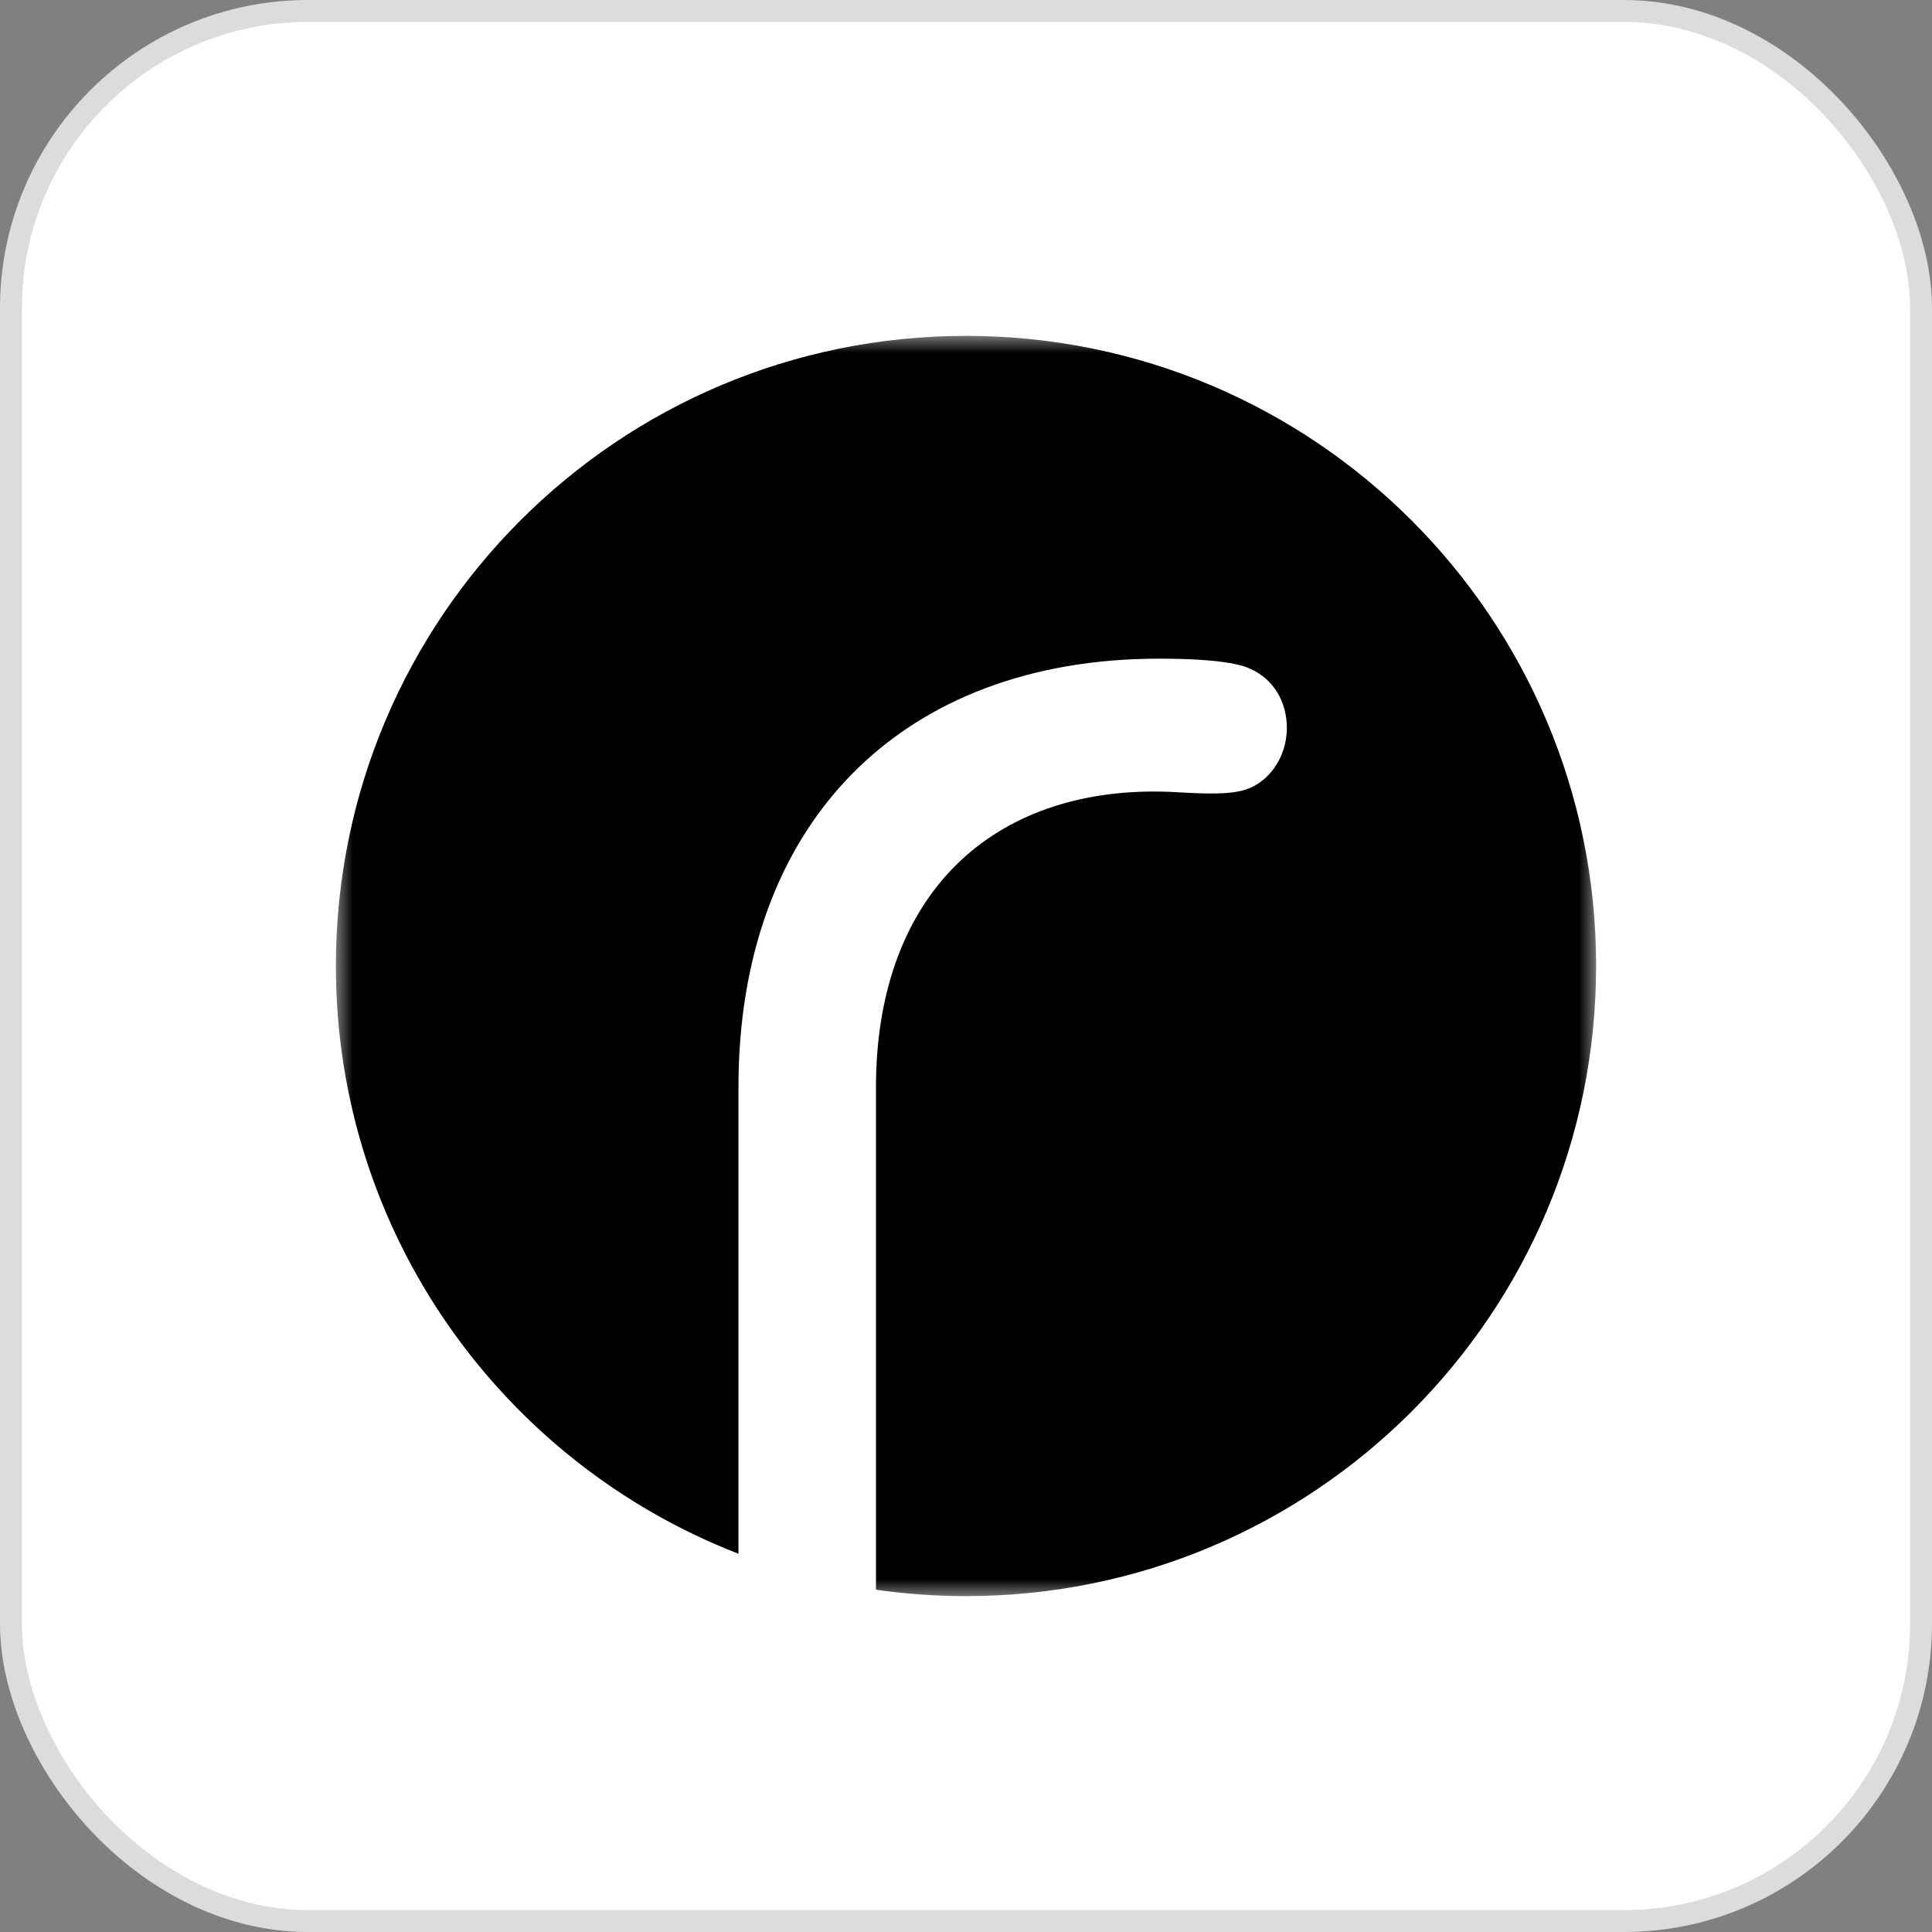
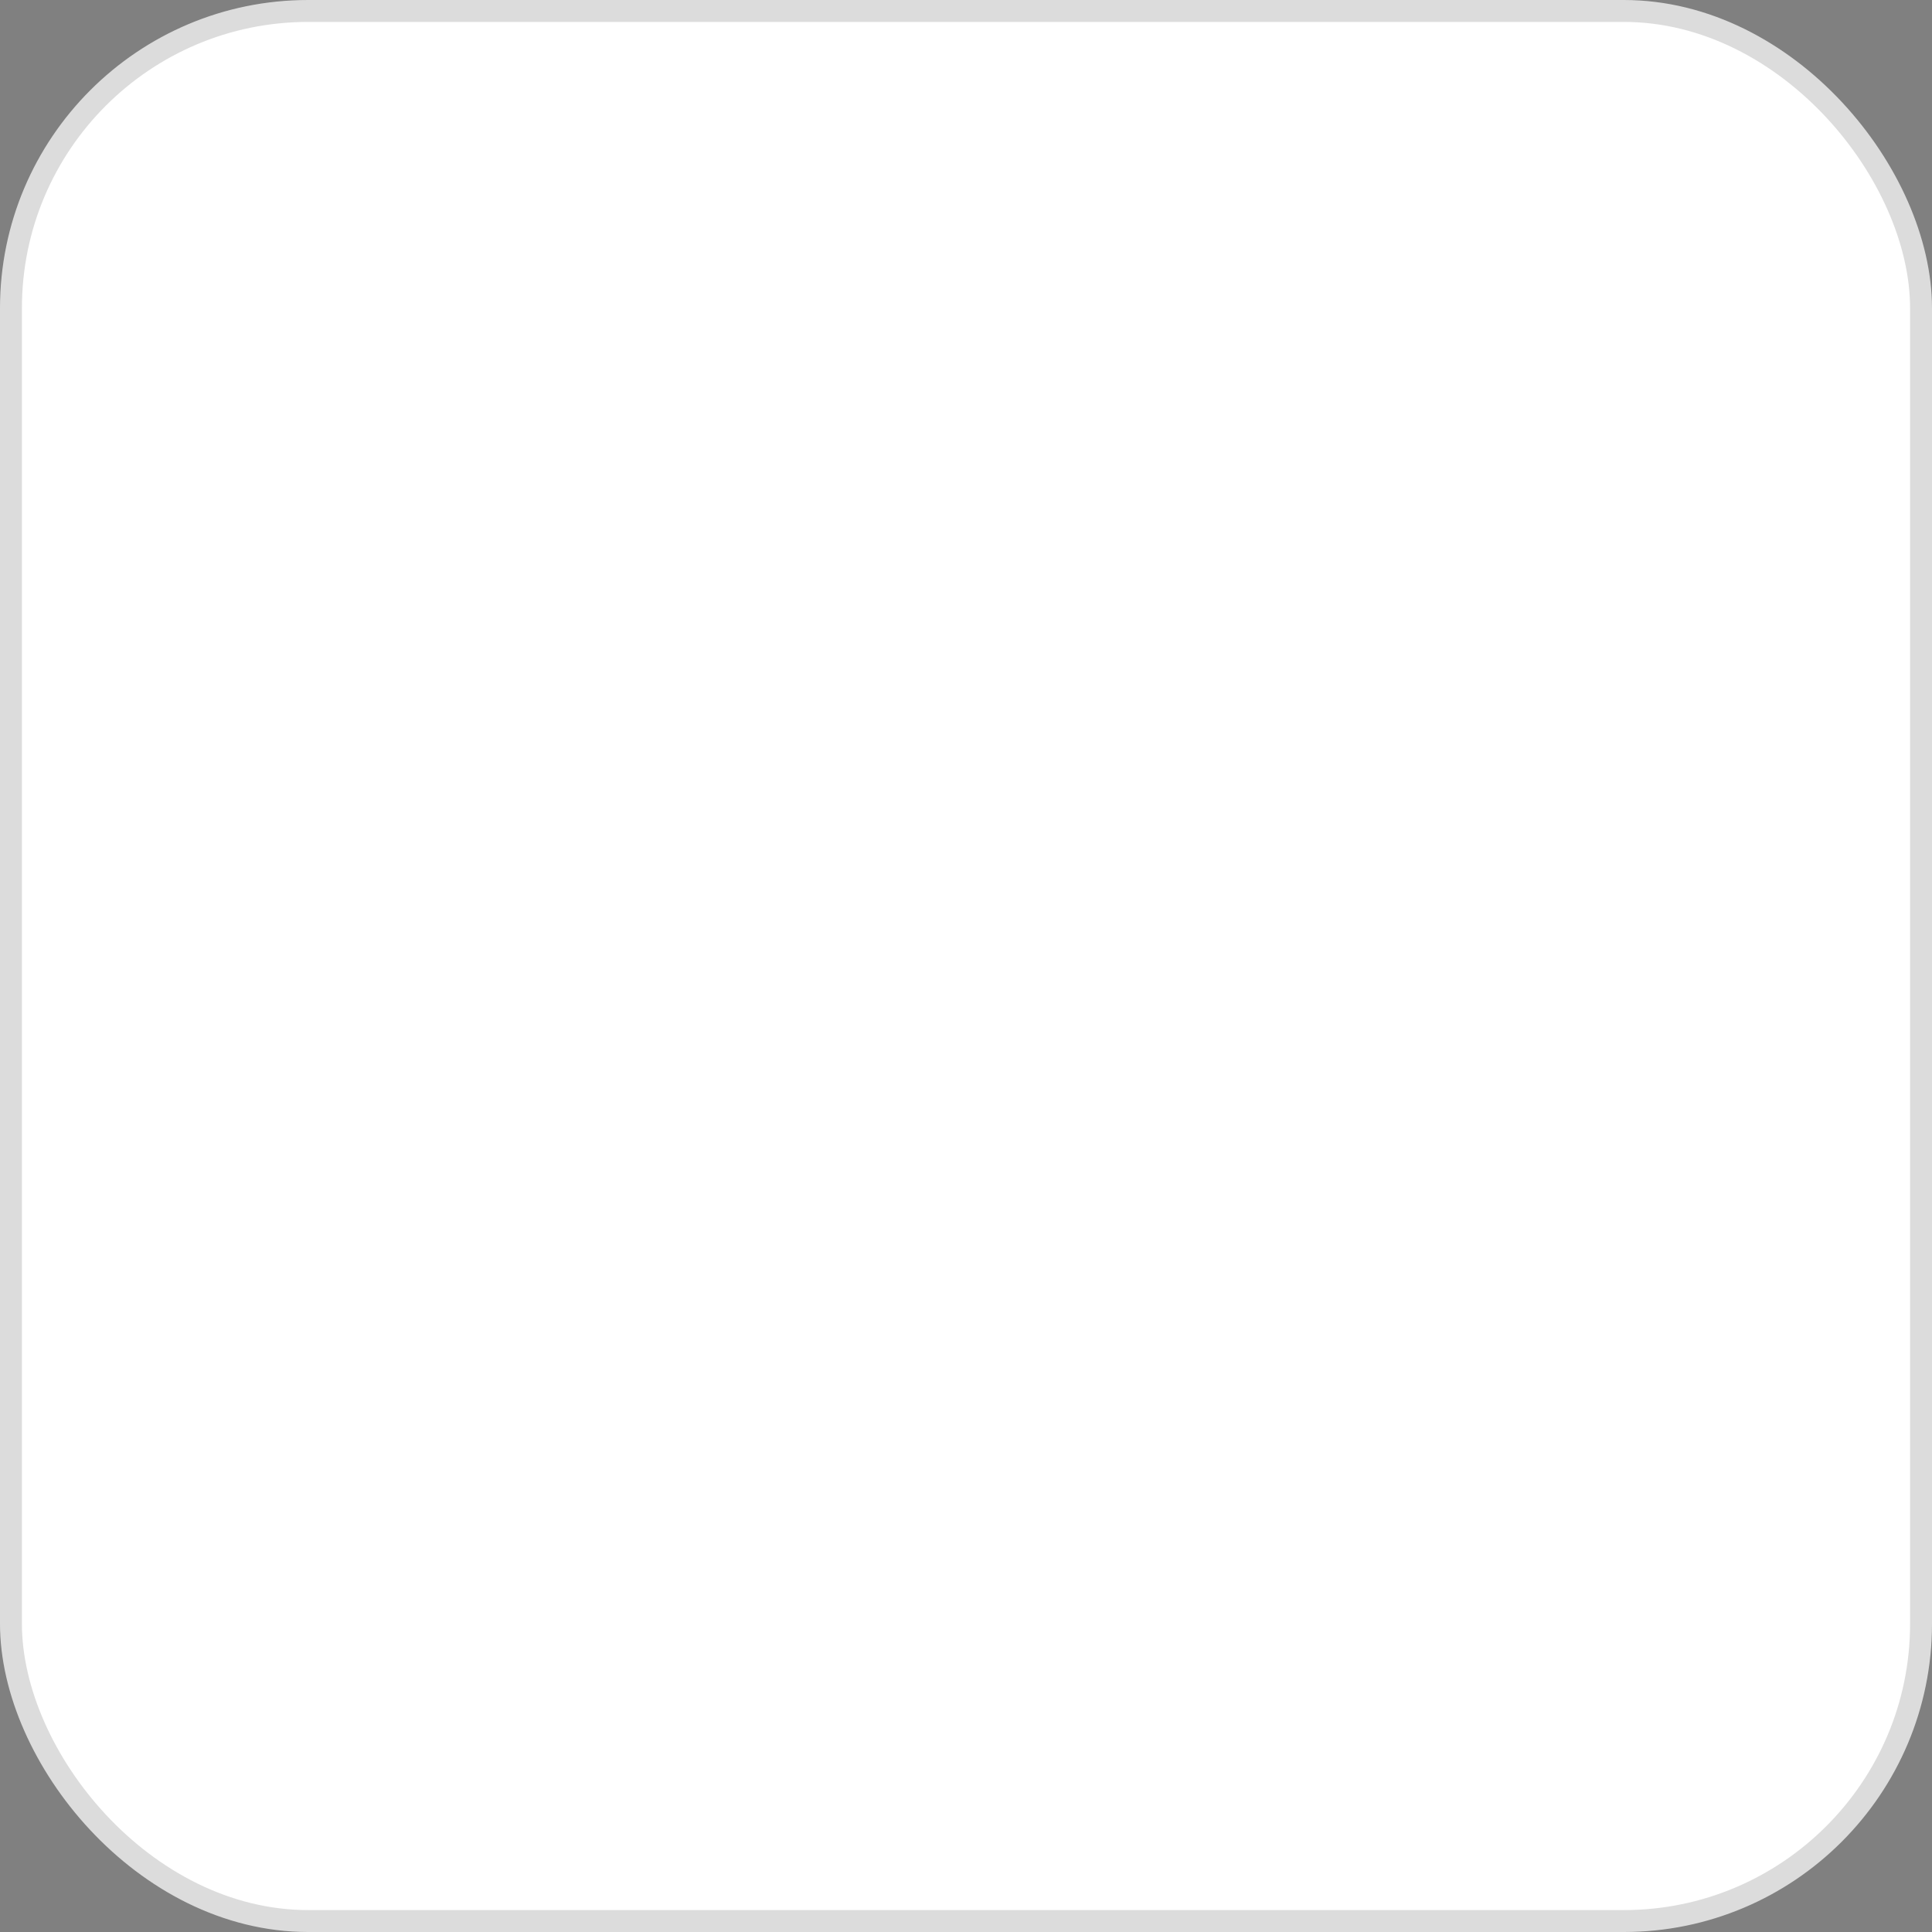
<svg xmlns="http://www.w3.org/2000/svg" xmlns:xlink="http://www.w3.org/1999/xlink" width="52px" height="52px" viewBox="0 0 52 52" version="1.1">
  <rect x="0" y="0" width="52" height="52" fill="#808080" stroke="none" />
  <title>Roon Ready</title>
  <defs>
-     <rect id="path-1" x="0" y="0" width="34" height="34" />
-   </defs>
+     </defs>
  <g id="web页面" stroke="none" stroke-width="1" fill="none" fill-rule="evenodd">
    <g id="画板" transform="translate(-105, -47)">
      <g id="Roon-Ready" transform="translate(105, 47)">
        <rect id="Mask" stroke="#DCDCDC" stroke-width="0.59" fill="#FFFFFF" x="0.295" y="0.295" width="51.41" height="51.41" rx="8" />
        <g id="Roon-Ready-Icon-Logo-White" transform="translate(9, 9)">
          <mask id="mask-2" fill="white">
            <use xlink:href="#path-1" />
          </mask>
          <g id="矩形" />
          <g id="Roon_Micro_Logo_White" mask="url(#mask-2)" fill="#000000" fill-rule="nonzero">
            <g transform="translate(0.04, 0.04)" id="Path_2">
-               <path d="M16.96,0 C7.593,0 0,7.593 0,16.96 C0,24.167 4.496,30.323 10.836,32.779 L10.836,20.216 C10.836,16.743 11.89,13.833 13.885,11.799 C15.882,9.764 18.742,8.688 22.155,8.688 C23.791,8.688 24.398,8.851 24.623,8.968 C25.224,9.233 25.596,9.837 25.596,10.551 C25.596,11.391 25.046,12.121 24.314,12.256 C24.136,12.297 23.892,12.317 23.569,12.317 C23.252,12.317 22.921,12.298 22.679,12.285 C22.592,12.28 22.517,12.275 22.461,12.273 C22.315,12.267 22.169,12.264 22.026,12.264 C19.775,12.264 17.891,12.989 16.579,14.358 C15.243,15.752 14.537,17.778 14.537,20.216 L14.537,33.747 C15.34,33.862 16.149,33.92 16.96,33.92 C26.327,33.92 33.92,26.327 33.92,16.96 C33.92,7.593 26.327,0 16.96,0 Z" />
+               <path d="M16.96,0 C7.593,0 0,7.593 0,16.96 C0,24.167 4.496,30.323 10.836,32.779 L10.836,20.216 C10.836,16.743 11.89,13.833 13.885,11.799 C15.882,9.764 18.742,8.688 22.155,8.688 C23.791,8.688 24.398,8.851 24.623,8.968 C25.224,9.233 25.596,9.837 25.596,10.551 C25.596,11.391 25.046,12.121 24.314,12.256 C24.136,12.297 23.892,12.317 23.569,12.317 C23.252,12.317 22.921,12.298 22.679,12.285 C22.315,12.267 22.169,12.264 22.026,12.264 C19.775,12.264 17.891,12.989 16.579,14.358 C15.243,15.752 14.537,17.778 14.537,20.216 L14.537,33.747 C15.34,33.862 16.149,33.92 16.96,33.92 C26.327,33.92 33.92,26.327 33.92,16.96 C33.92,7.593 26.327,0 16.96,0 Z" />
            </g>
          </g>
        </g>
      </g>
    </g>
  </g>
</svg>